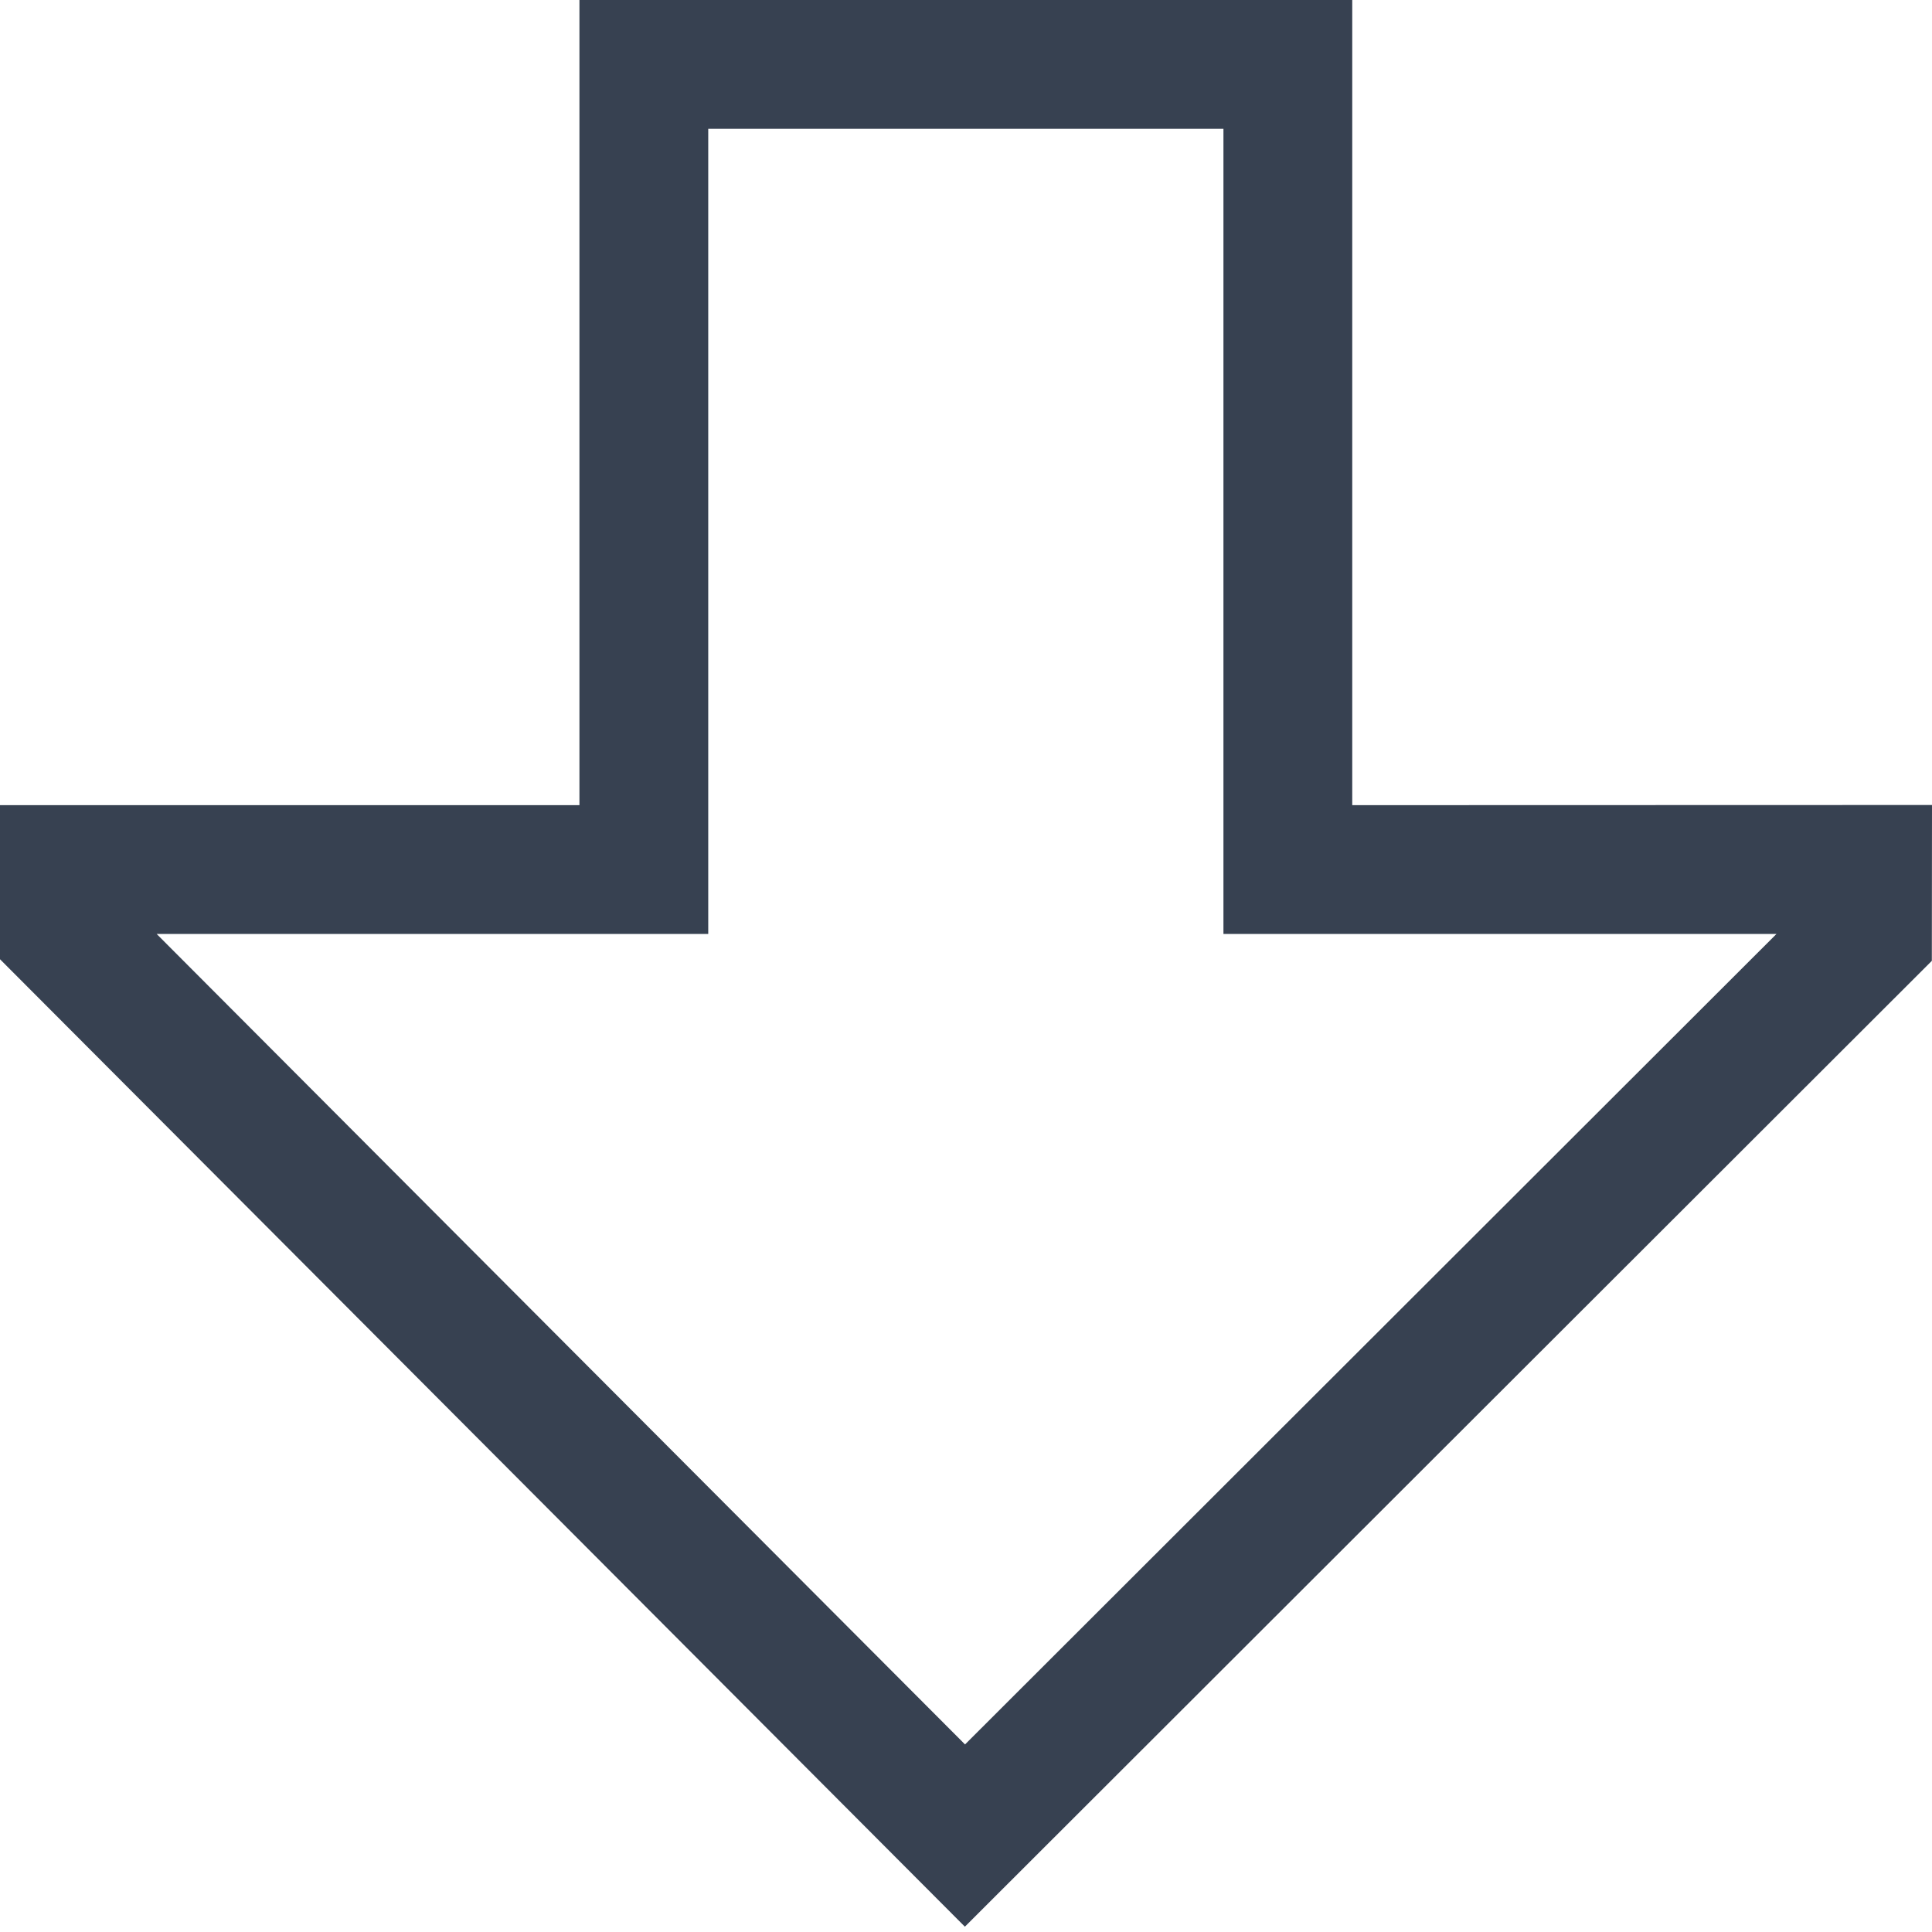
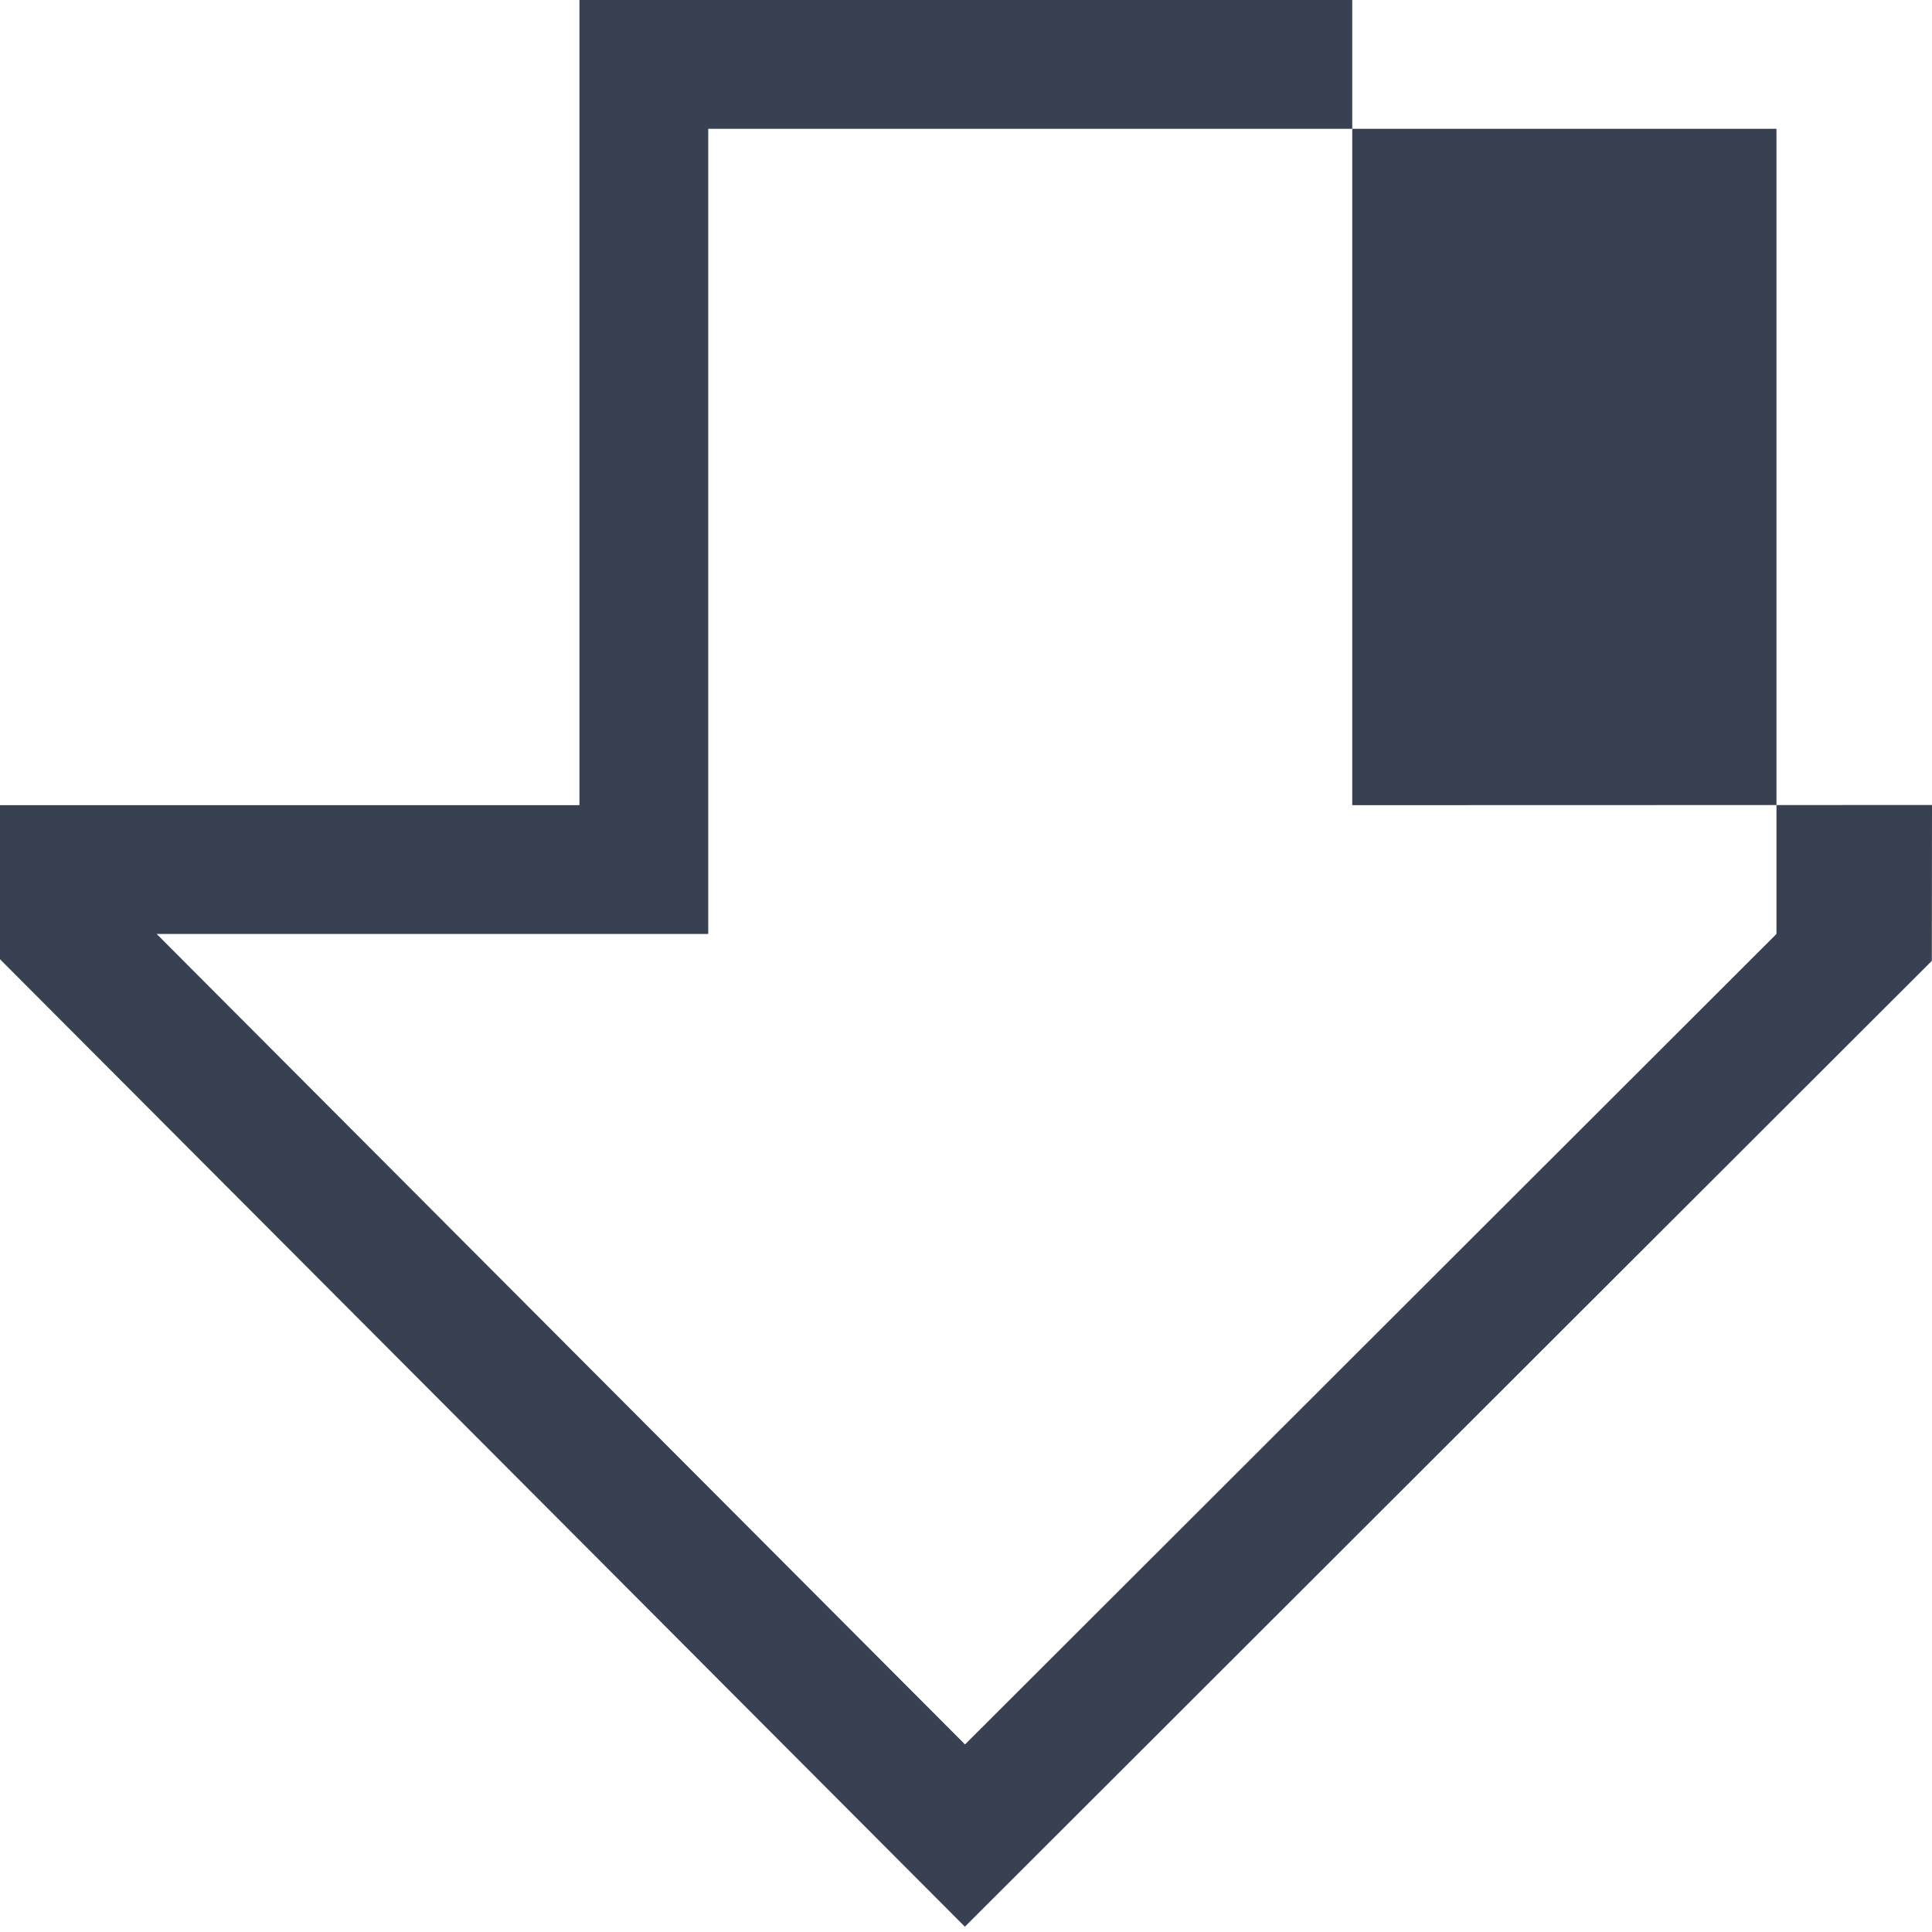
<svg xmlns="http://www.w3.org/2000/svg" width="12" height="12" viewBox="0 0 12 12" fill="none">
-   <path d="M5.993 11.967L0 5.958V5.001L3.599 5.001V0H8.399V5.001L12 5L11.999 5.968L5.993 11.967ZM0.973 5.801L5.994 10.835L11.034 5.801L7.599 5.801V0.8H4.399V5.801L0.973 5.801Z" fill="#374151" />
+   <path d="M5.993 11.967L0 5.958V5.001L3.599 5.001V0H8.399V5.001L12 5L11.999 5.968L5.993 11.967ZM0.973 5.801L5.994 10.835L11.034 5.801V0.8H4.399V5.801L0.973 5.801Z" fill="#374151" />
</svg>